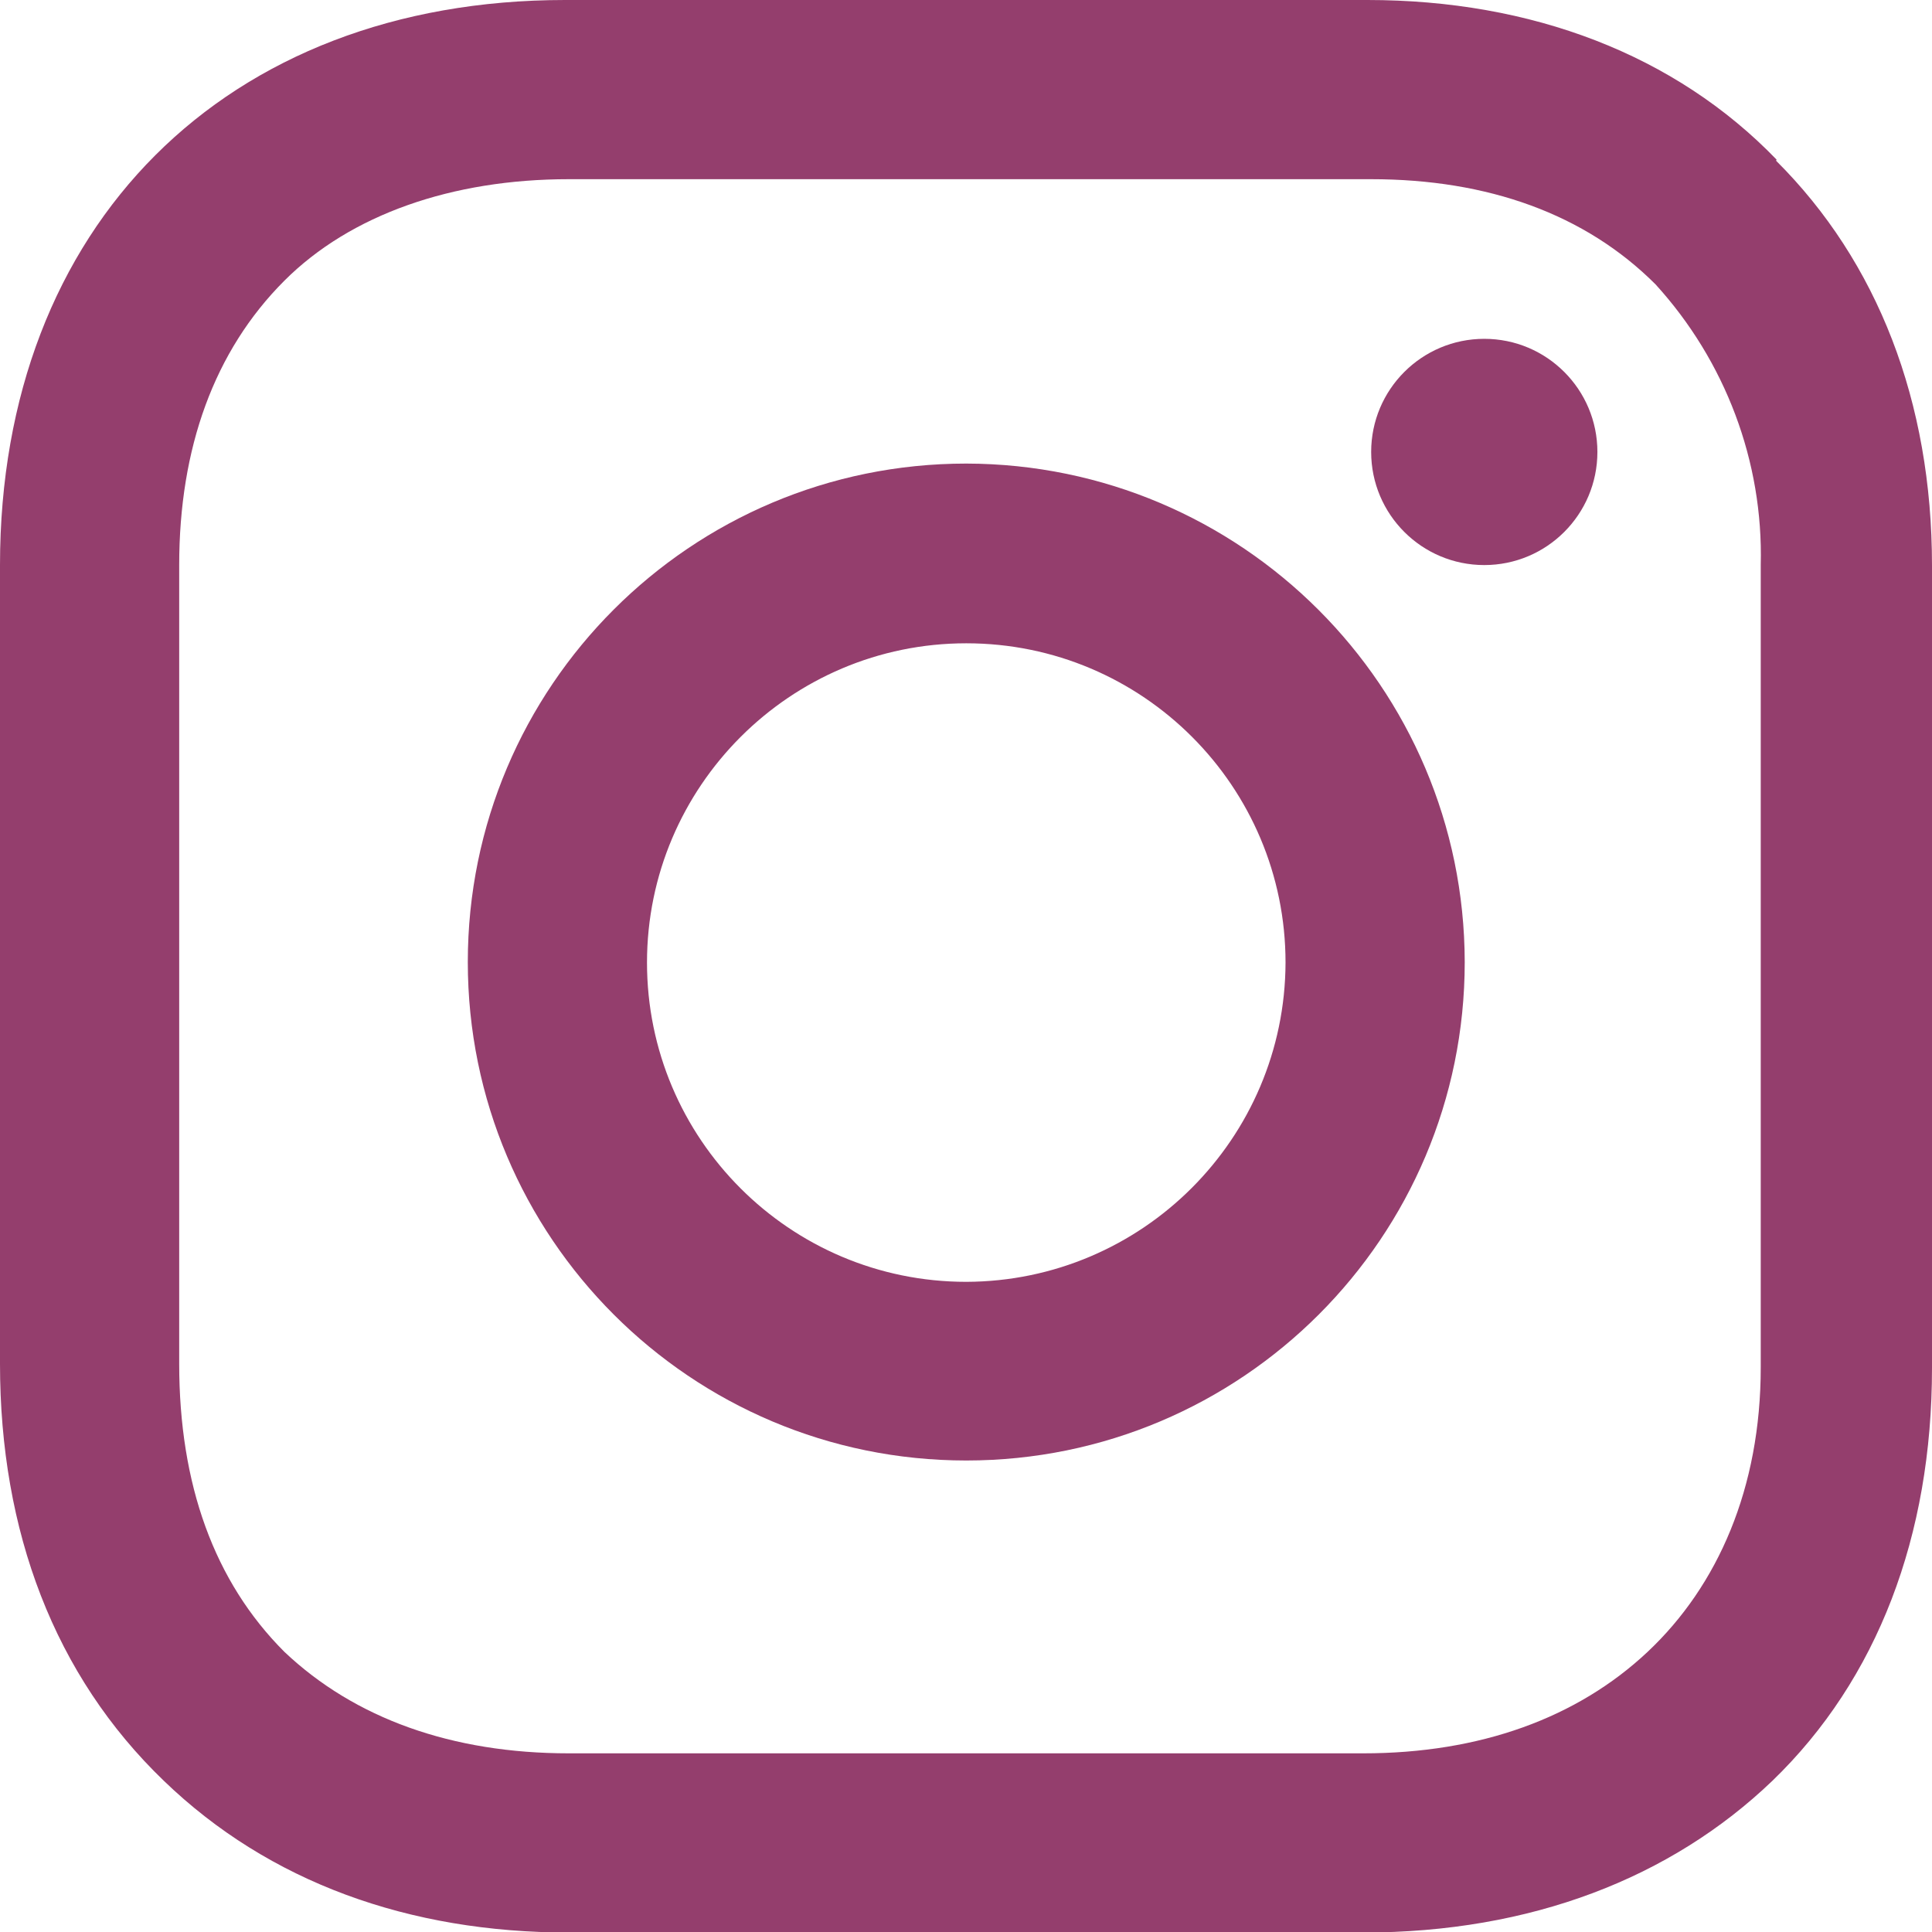
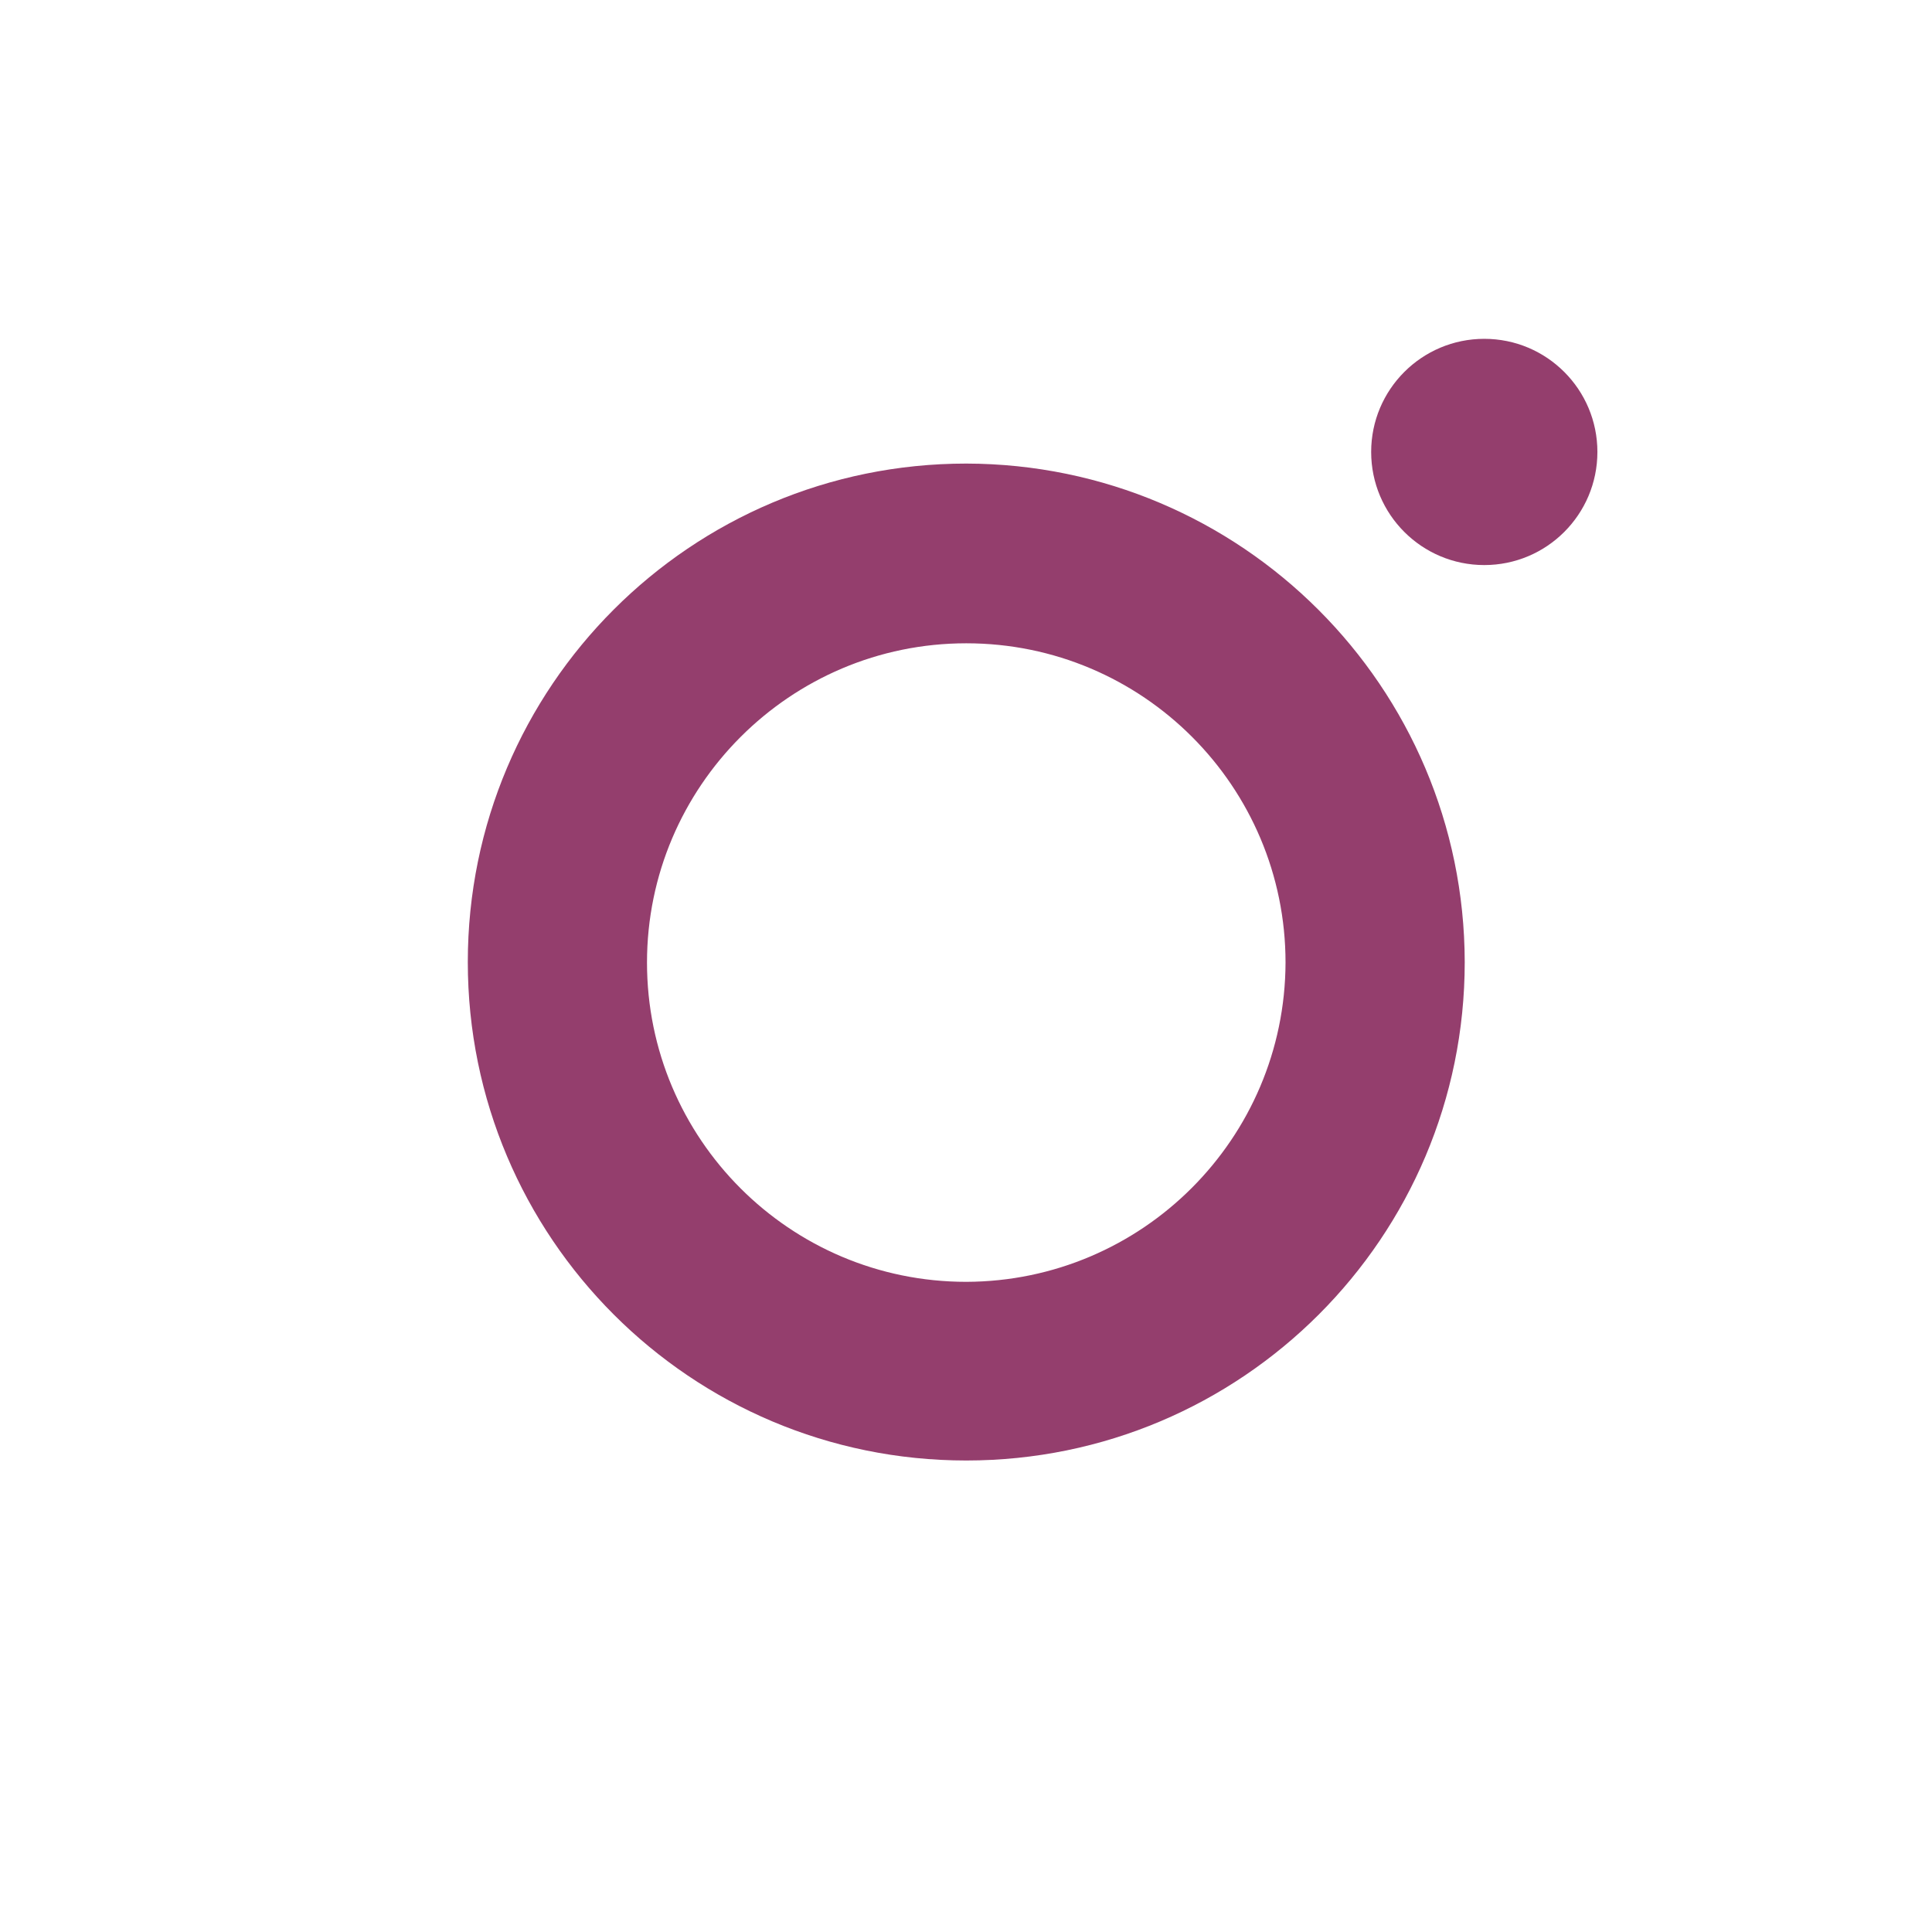
<svg xmlns="http://www.w3.org/2000/svg" id="_レイヤー_2" data-name="レイヤー_2" viewBox="0 0 36.55 36.55">
  <defs>
    <style> .cls-1 { fill: #943e6d; } </style>
  </defs>
  <g id="_レイヤー_1-2" data-name="レイヤー_1">
    <g>
-       <path class="cls-1" d="M18.28,8.77c-5.21,0-9.43,4.22-9.43,9.43,0,5.21,4.22,9.43,9.43,9.43,5.21,0,9.43-4.22,9.43-9.43-.01-5.21-4.23-9.42-9.43-9.43ZM18.28,24.25c-3.34,0-6.04-2.71-6.04-6.04s2.71-6.04,6.04-6.04c3.34,0,6.04,2.71,6.04,6.04-.01,3.33-2.71,6.03-6.04,6.04Z" />
+       <path class="cls-1" d="M18.28,8.77c-5.21,0-9.43,4.22-9.43,9.43,0,5.21,4.22,9.43,9.43,9.43,5.21,0,9.43-4.22,9.43-9.43-.01-5.21-4.23-9.42-9.43-9.43ZM18.28,24.25c-3.34,0-6.04-2.71-6.04-6.04s2.71-6.04,6.04-6.04c3.34,0,6.04,2.71,6.04,6.04-.01,3.33-2.71,6.03-6.04,6.04" />
      <circle class="cls-1" cx="28.08" cy="8.55" r="2.14" />
-       <path class="cls-1" d="M33.61,3.02c-1.92-1.99-4.64-3.02-7.74-3.02h-15.18C4.27,0,0,4.27,0,10.69v15.11c0,3.17,1.03,5.9,3.1,7.89,1.99,1.92,4.64,2.87,7.66,2.87h15.03c3.17,0,5.82-1.03,7.74-2.87,1.99-1.92,3.02-4.64,3.02-7.81v-15.18c0-3.1-1.03-5.75-2.95-7.66ZM33.31,25.87c0,2.28-.81,4.13-2.14,5.38-1.33,1.25-3.17,1.92-5.38,1.92h-15.03c-2.21,0-4.05-.66-5.38-1.92-1.33-1.33-1.99-3.17-1.99-5.45v-15.11c0-2.21.66-4.05,1.99-5.38,1.25-1.25,3.17-1.92,5.38-1.92h15.18c2.21,0,4.05.66,5.38,1.99,1.32,1.45,2.04,3.35,1.99,5.31v15.18h0Z" />
    </g>
  </g>
</svg>